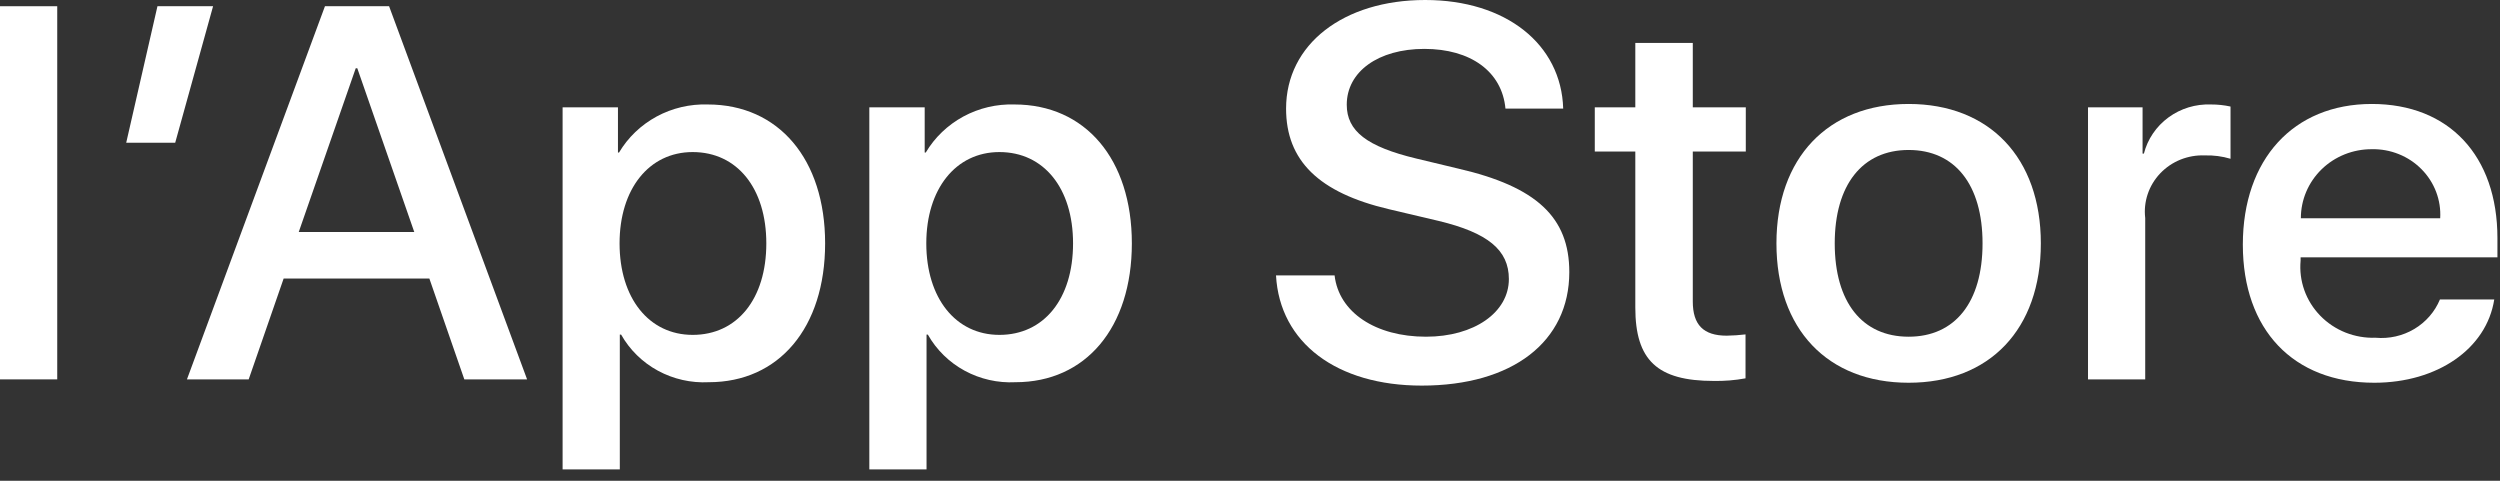
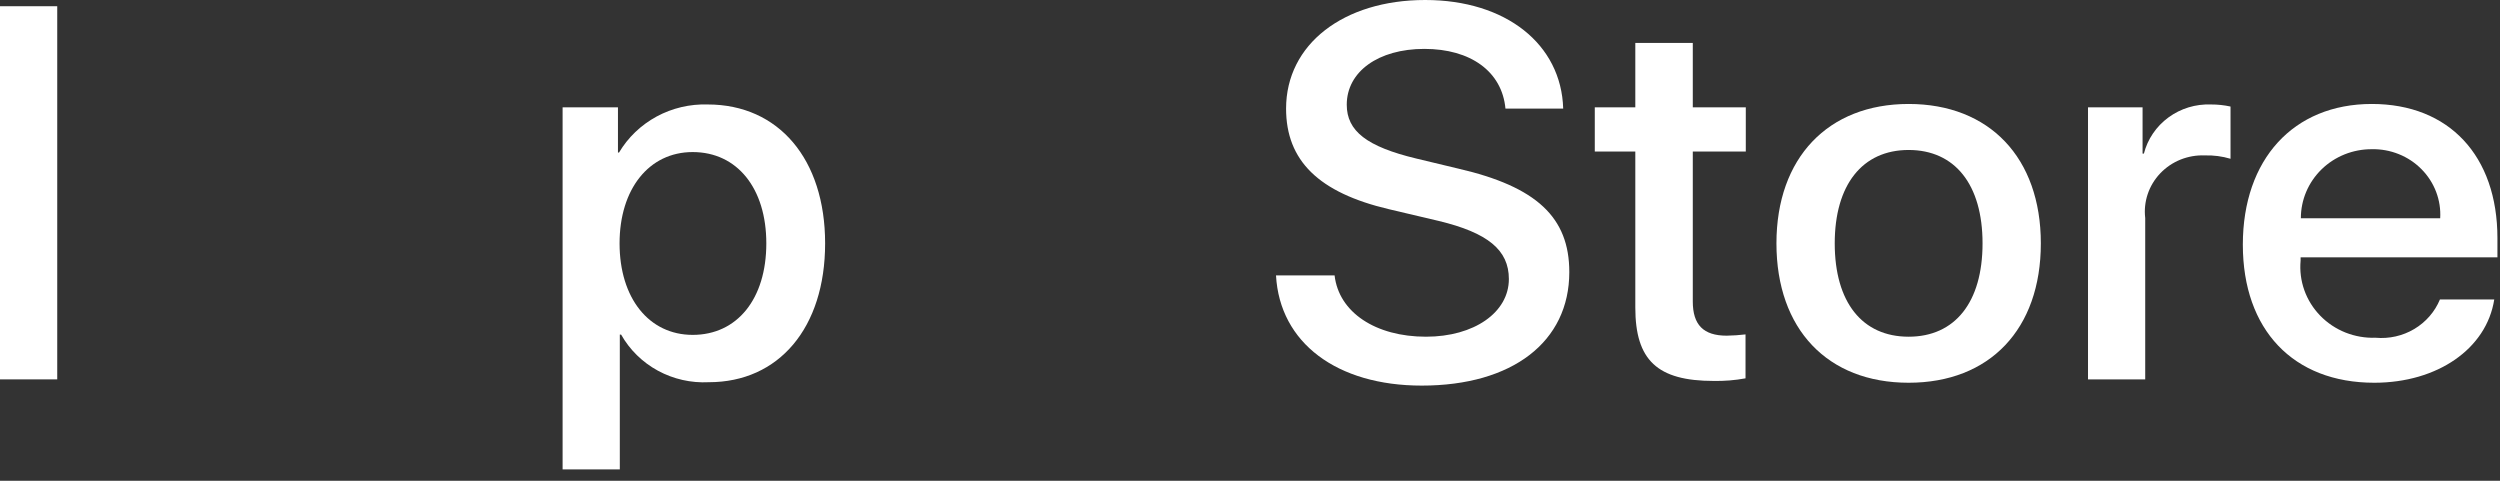
<svg xmlns="http://www.w3.org/2000/svg" fill="none" height="100%" overflow="visible" preserveAspectRatio="none" style="display: block;" viewBox="0 0 104 20" width="100%">
  <rect x="0" y="0" width="104" height="20" fill="#333333" stroke="none" />
  <g id="Group">
    <path d="M-1.33274e-07 0.259H2.381V15.782H-1.33274e-07V0.259Z" fill="white" id="Vector" />
-     <path d="M5.25 5.939L6.55 0.259H8.864L7.288 5.939H5.25Z" fill="white" id="Vector_2" />
-     <path d="M17.861 11.586H11.8L10.345 15.782H7.777L13.518 0.259H16.186L21.927 15.782H19.316L17.861 11.586ZM12.428 9.65H17.233L14.864 2.841H14.798L12.428 9.65Z" fill="white" id="Vector_3" />
    <path d="M34.325 10.124C34.325 13.641 32.397 15.9 29.487 15.9C28.749 15.938 28.016 15.772 27.371 15.422C26.726 15.072 26.195 14.551 25.839 13.92H25.784V19.526H23.404V4.464H25.707V6.346H25.751C26.124 5.718 26.664 5.201 27.314 4.848C27.964 4.496 28.7 4.322 29.443 4.346C32.385 4.346 34.325 6.616 34.325 10.124ZM31.879 10.124C31.879 7.832 30.666 6.326 28.815 6.326C26.997 6.326 25.774 7.864 25.774 10.124C25.774 12.404 26.997 13.931 28.815 13.931C30.666 13.931 31.879 12.436 31.879 10.124Z" fill="white" id="Vector_4" />
-     <path d="M47.085 10.124C47.085 13.641 45.157 15.9 42.246 15.9C41.509 15.938 40.776 15.772 40.131 15.422C39.486 15.072 38.955 14.551 38.599 13.92H38.544V19.526H36.164V4.464H38.467V6.346H38.511C38.884 5.718 39.424 5.201 40.074 4.848C40.724 4.496 41.46 4.322 42.203 4.346C45.145 4.346 47.085 6.616 47.085 10.124ZM44.639 10.124C44.639 7.832 43.426 6.326 41.575 6.326C39.757 6.326 38.534 7.864 38.534 10.124C38.534 12.404 39.757 13.931 41.575 13.931C43.426 13.931 44.639 12.436 44.639 10.124Z" fill="white" id="Vector_5" />
    <path d="M55.519 11.457C55.695 12.996 57.227 14.007 59.32 14.007C61.326 14.007 62.769 12.996 62.769 11.608C62.769 10.403 61.899 9.682 59.838 9.188L57.777 8.702C54.857 8.014 53.501 6.681 53.501 4.518C53.501 1.84 55.892 -9.53674e-07 59.288 -9.53674e-07C62.648 -9.53674e-07 64.951 1.84 65.029 4.518H62.627C62.483 2.969 61.171 2.034 59.254 2.034C57.337 2.034 56.025 2.98 56.025 4.357C56.025 5.454 56.863 6.1 58.913 6.594L60.664 7.014C63.927 7.767 65.283 9.047 65.283 11.318C65.283 14.222 62.913 16.041 59.144 16.041C55.617 16.041 53.236 14.264 53.082 11.457L55.519 11.457Z" fill="white" id="Vector_6" />
    <path d="M70.42 1.786V4.464H72.625V6.304H70.42V12.543C70.42 13.513 70.862 13.964 71.831 13.964C72.092 13.96 72.354 13.942 72.614 13.911V15.739C72.178 15.819 71.735 15.855 71.292 15.847C68.944 15.847 68.029 14.986 68.029 12.791V6.304H66.343V4.464H68.029V1.786H70.42Z" fill="white" id="Vector_7" />
    <path d="M73.9 10.124C73.9 6.563 76.049 4.325 79.399 4.325C82.76 4.325 84.899 6.562 84.899 10.124C84.899 13.694 82.772 15.922 79.399 15.922C76.027 15.922 73.9 13.694 73.9 10.124ZM82.474 10.124C82.474 7.681 81.327 6.239 79.399 6.239C77.471 6.239 76.325 7.692 76.325 10.124C76.325 12.576 77.471 14.007 79.399 14.007C81.327 14.007 82.474 12.576 82.474 10.124Z" fill="white" id="Vector_8" />
    <path d="M86.861 4.464H89.131V6.39H89.186C89.339 5.789 89.7 5.257 90.208 4.885C90.716 4.512 91.34 4.322 91.974 4.346C92.249 4.345 92.522 4.374 92.79 4.432V6.605C92.444 6.502 92.082 6.454 91.721 6.465C91.375 6.451 91.03 6.511 90.71 6.639C90.39 6.768 90.102 6.963 89.867 7.21C89.631 7.458 89.453 7.752 89.345 8.073C89.237 8.394 89.201 8.734 89.241 9.069V15.782H86.861L86.861 4.464Z" fill="white" id="Vector_9" />
    <path d="M103.761 12.458C103.441 14.512 101.391 15.922 98.769 15.922C95.396 15.922 93.302 13.716 93.302 10.178C93.302 6.627 95.407 4.325 98.668 4.325C101.876 4.325 103.893 6.476 103.893 9.908V10.704H95.705V10.844C95.667 11.261 95.72 11.68 95.861 12.075C96.002 12.47 96.228 12.831 96.523 13.134C96.818 13.437 97.176 13.676 97.572 13.834C97.969 13.991 98.395 14.065 98.824 14.05C99.386 14.101 99.95 13.974 100.433 13.687C100.915 13.4 101.29 12.969 101.501 12.458L103.761 12.458ZM95.716 9.08H101.512C101.534 8.706 101.476 8.331 101.342 7.979C101.208 7.628 101.001 7.307 100.733 7.037C100.466 6.767 100.145 6.554 99.79 6.412C99.434 6.269 99.053 6.199 98.668 6.207C98.281 6.205 97.897 6.278 97.538 6.421C97.18 6.565 96.853 6.776 96.579 7.043C96.305 7.31 96.087 7.628 95.939 7.977C95.791 8.327 95.715 8.702 95.716 9.08Z" fill="white" id="Vector_10" />
  </g>
</svg>